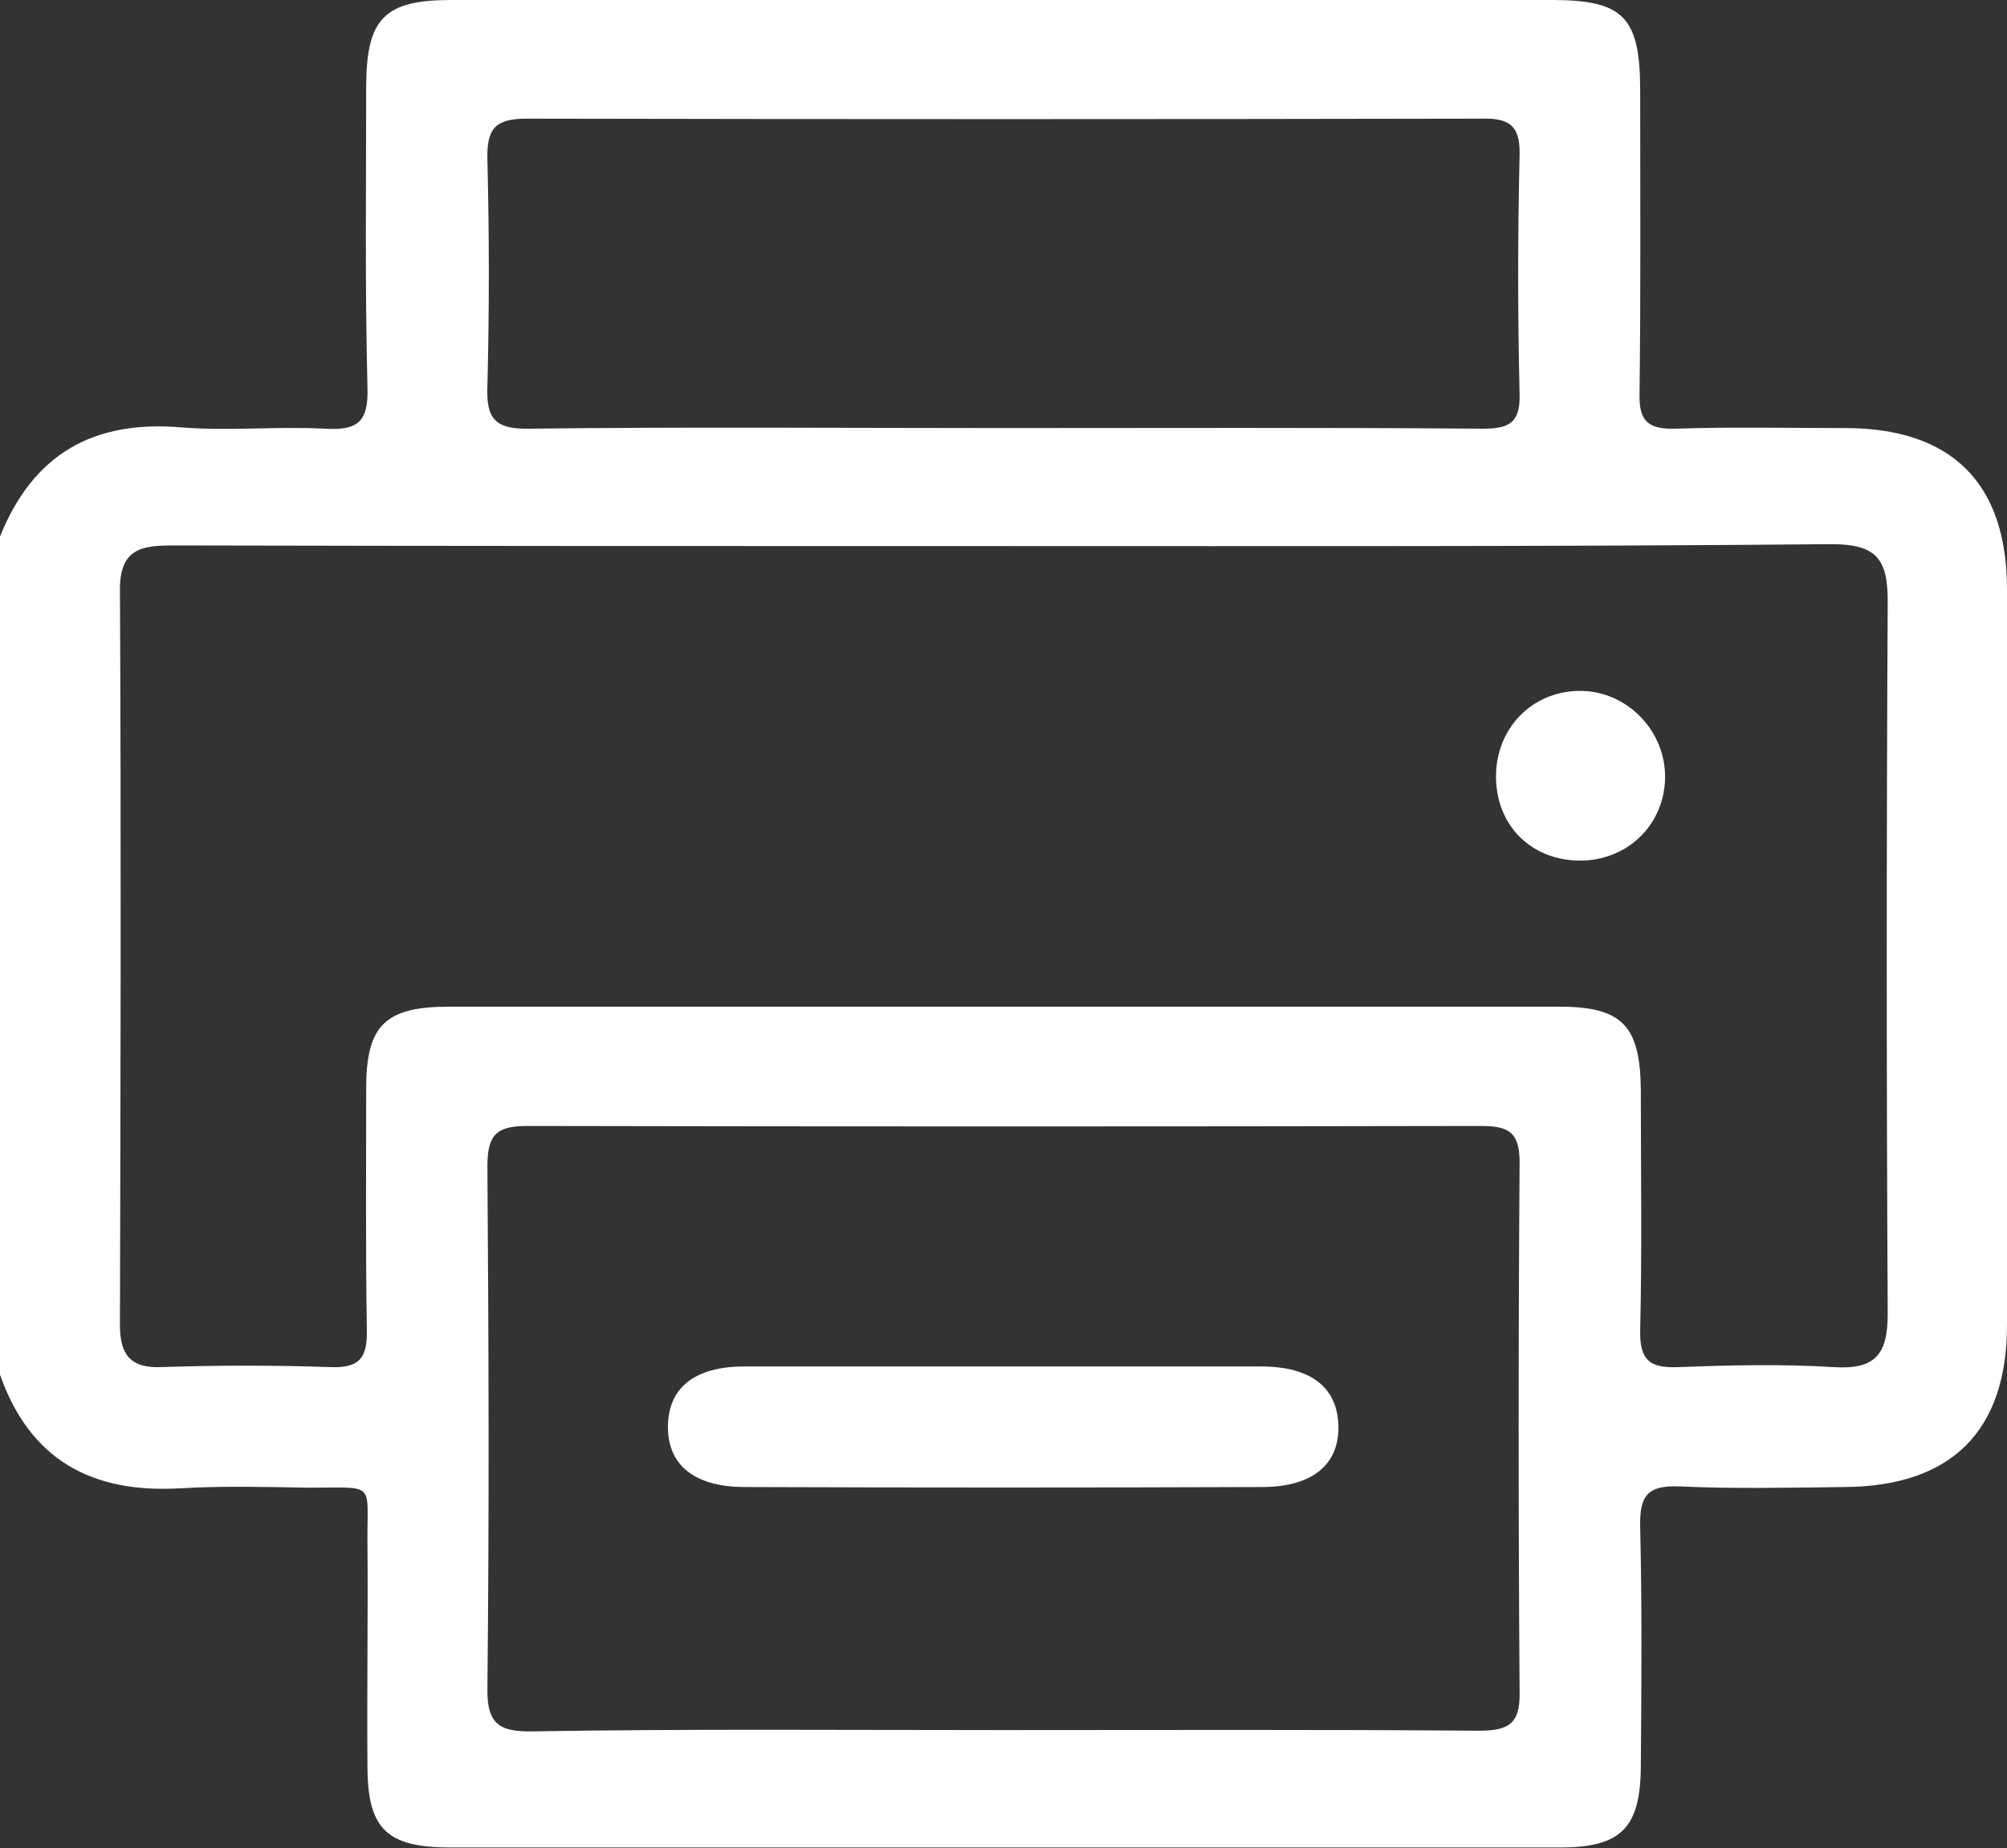
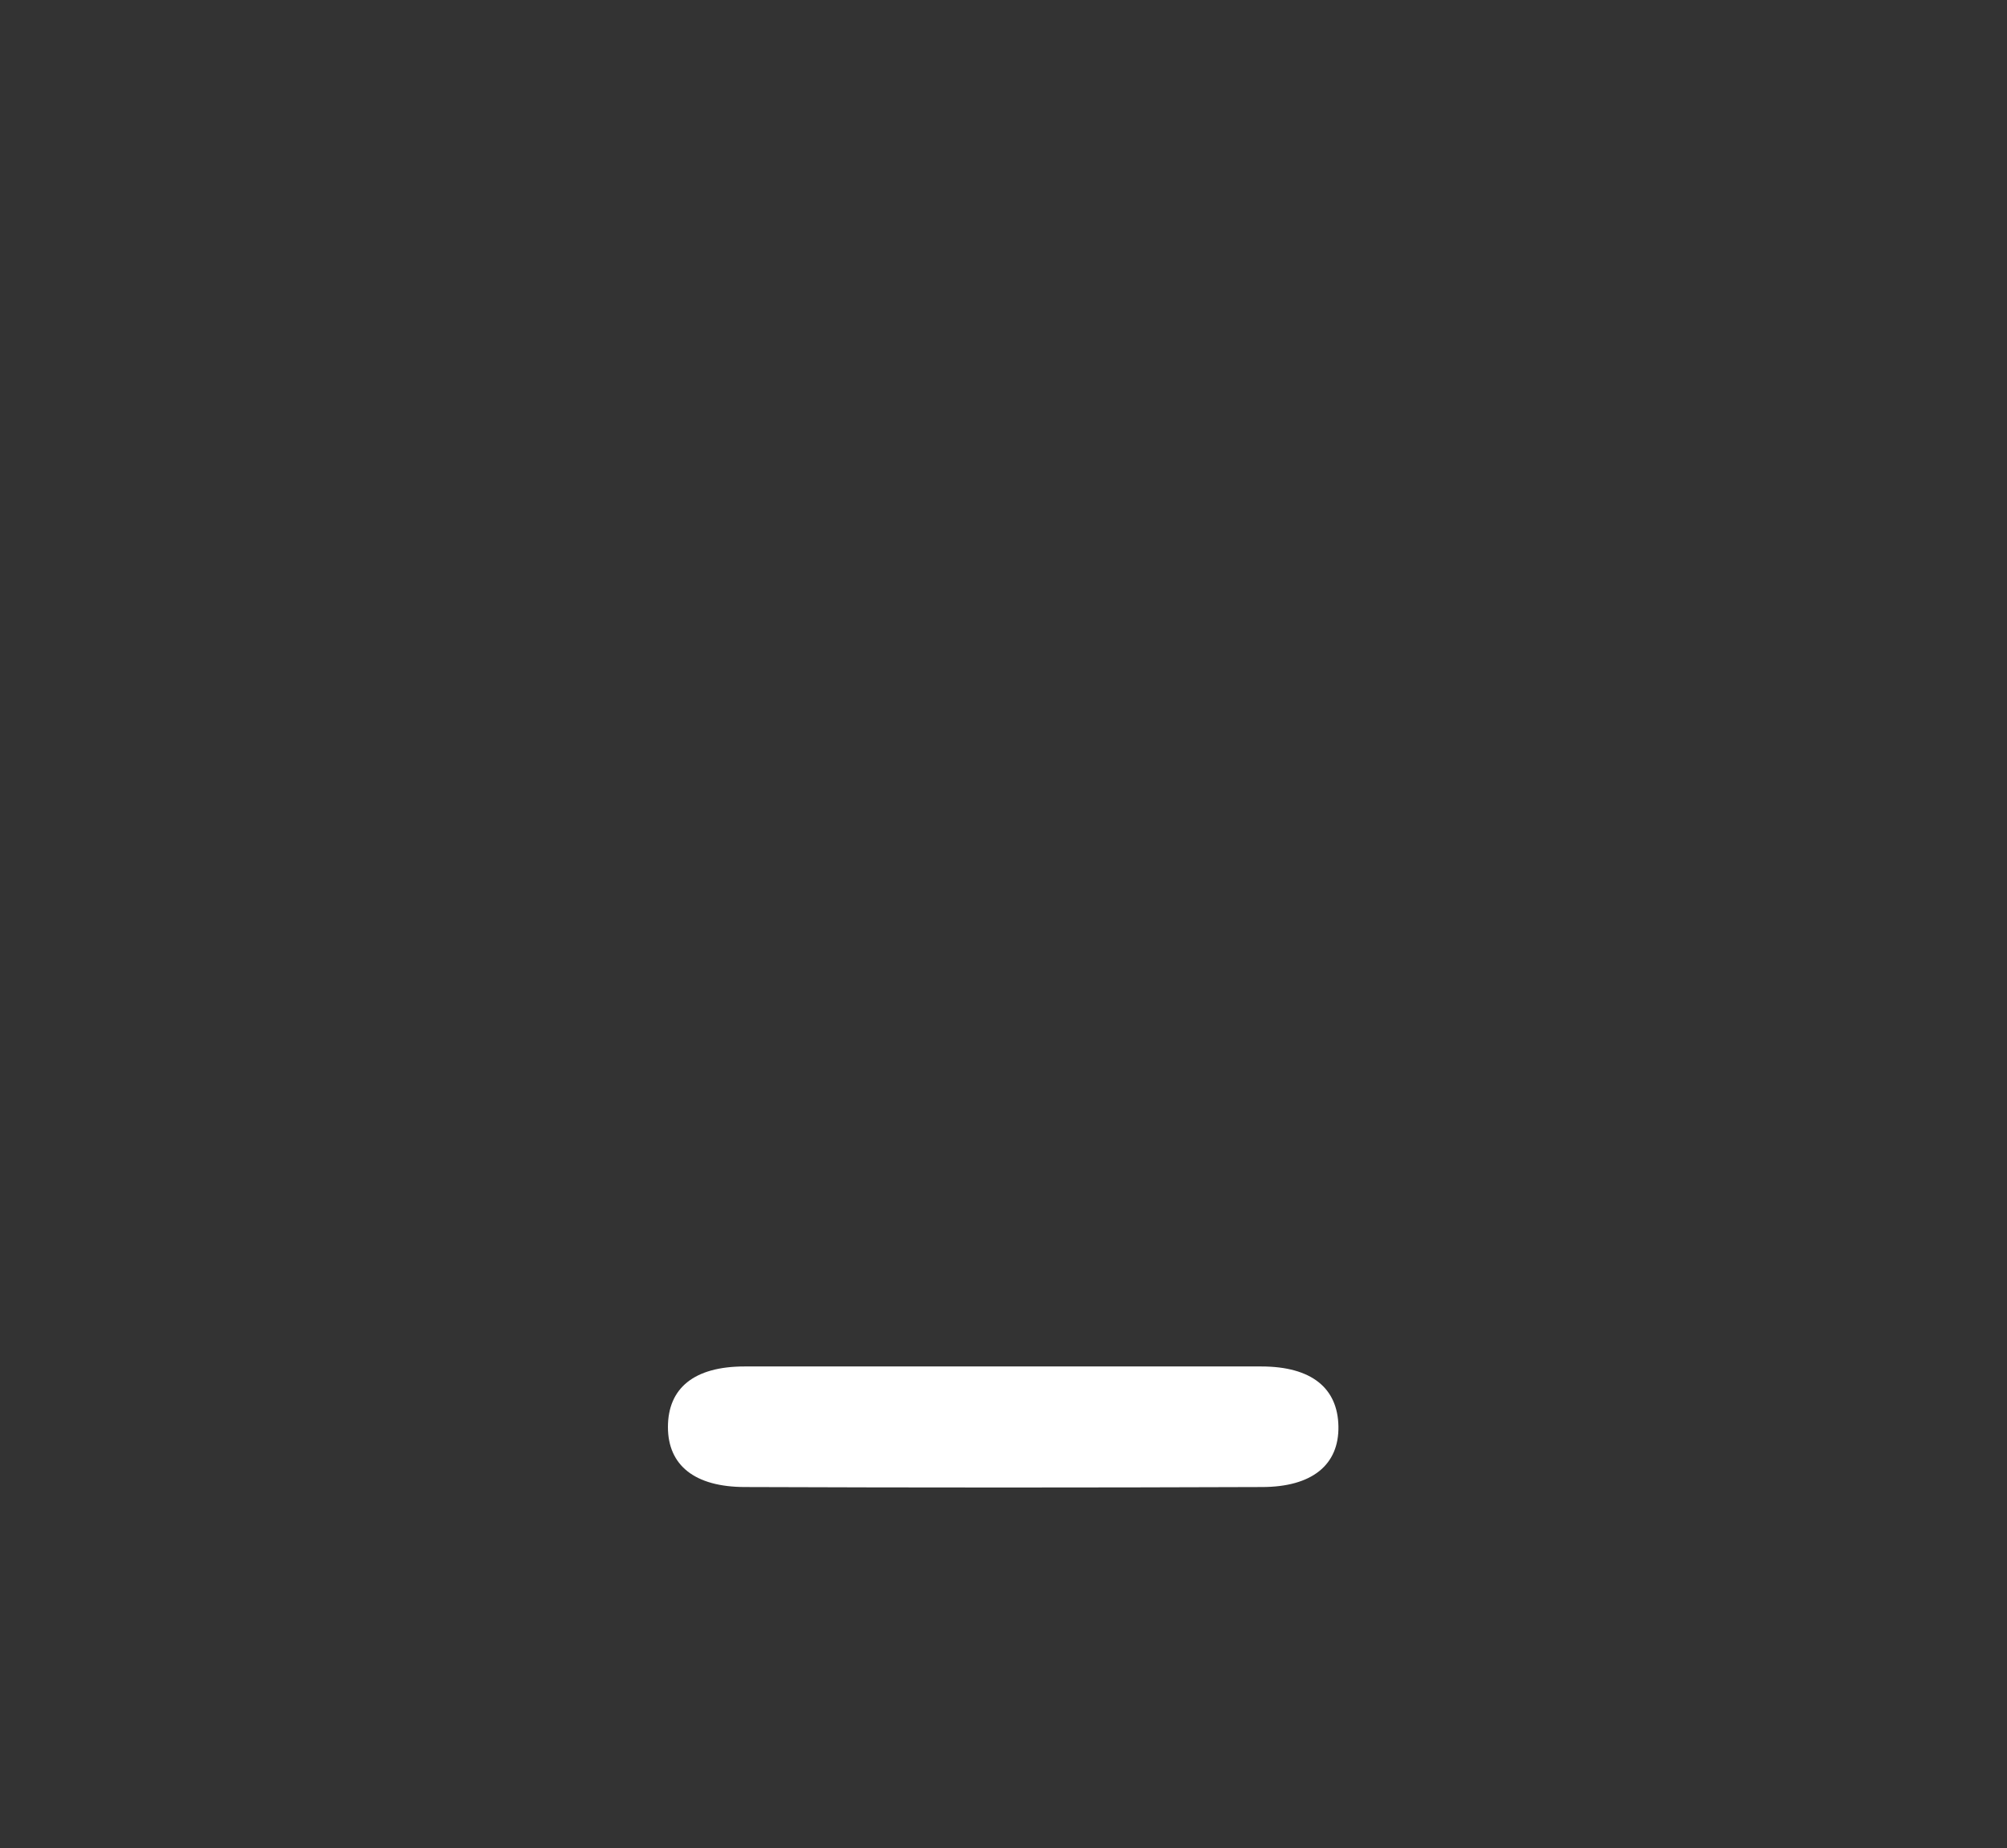
<svg xmlns="http://www.w3.org/2000/svg" version="1.1" id="Ebene_1" x="0px" y="0px" viewBox="0 0 31.46 28.97" style="enable-background:new 0 0 31.46 28.97;" xml:space="preserve">
  <rect x="0" y="0" width="31.46" height="28.97" fill="#333333" stroke="none" />
  <style type="text/css">
	.st0{fill:#ffffff;}
</style>
  <g>
    <g>
      <g>
-         <path class="st0" d="M0,21.55c0-4.38,0-8.76,0-13.14C0.52,7.12,1.46,6.58,2.85,6.7c0.74,0.06,1.49-0.02,2.24,0.02     c0.51,0.03,0.69-0.1,0.67-0.65C5.72,4.49,5.74,2.9,5.74,1.32C5.75,0.29,6.03,0,7.07,0c5.75,0,11.51,0,17.26,0     c1.12,0,1.38,0.27,1.38,1.42c0,1.58,0.01,3.17-0.01,4.75c-0.01,0.43,0.13,0.56,0.56,0.55c0.88-0.03,1.77-0.01,2.66-0.01     c1.67,0,2.54,0.86,2.54,2.53c0,3.84,0.01,7.69,0,11.53c0,1.66-0.87,2.53-2.55,2.54c-0.86,0.01-1.73,0.03-2.59-0.01     c-0.51-0.02-0.62,0.16-0.61,0.64c0.03,1.26,0.02,2.52,0.01,3.77c-0.01,0.94-0.31,1.25-1.26,1.25c-5.8,0-11.6,0-17.4,0     c-1,0-1.3-0.29-1.3-1.28c-0.01-1.16,0.01-2.33,0-3.49c-0.01-0.97,0.15-0.87-0.91-0.87c-0.68-0.01-1.35-0.03-2.03,0.01     C1.43,23.41,0.47,22.88,0,21.55z M15.72,8.56c-4.33,0-8.66,0-12.99-0.01c-0.5,0-0.85,0.04-0.85,0.69c0.02,3.84,0.01,7.68,0,11.53     c0,0.46,0.16,0.68,0.65,0.66c0.88-0.03,1.77-0.03,2.65,0c0.48,0.02,0.58-0.17,0.57-0.6c-0.02-1.26-0.01-2.51-0.01-3.77     c0-0.99,0.3-1.28,1.3-1.28c5.8,0,11.6,0,17.4,0c0.99,0,1.27,0.3,1.28,1.3c0,1.26,0.02,2.52-0.01,3.77     c-0.01,0.46,0.14,0.6,0.59,0.58c0.81-0.03,1.63-0.05,2.44,0c0.64,0.04,0.85-0.18,0.85-0.83c-0.02-3.73-0.02-7.45,0-11.18     c0-0.66-0.18-0.89-0.88-0.89C24.38,8.57,20.05,8.56,15.72,8.56z M15.69,27.12c2.49,0,4.98-0.01,7.48,0.01     c0.46,0,0.66-0.09,0.65-0.6c-0.02-2.77-0.02-5.54,0-8.31c0-0.48-0.18-0.57-0.61-0.57c-4.98,0.01-9.97,0.01-14.95,0     c-0.5,0-0.62,0.16-0.62,0.64c0.02,2.72,0.03,5.45,0,8.17c-0.01,0.58,0.2,0.69,0.72,0.68C10.8,27.1,13.25,27.12,15.69,27.12z      M15.7,6.71c2.51,0,5.03-0.01,7.54,0.01c0.4,0,0.59-0.08,0.58-0.53c-0.03-1.26-0.03-2.51,0-3.77c0.01-0.49-0.2-0.57-0.62-0.56     c-4.98,0.01-9.96,0.01-14.95,0c-0.51,0-0.62,0.18-0.61,0.64c0.03,1.19,0.03,2.38,0,3.56C7.62,6.56,7.76,6.73,8.29,6.72     C10.76,6.69,13.23,6.71,15.7,6.71z" />
-         <path class="st0" d="M24.75,13.49c-0.76-0.01-1.3-0.56-1.3-1.32c0-0.75,0.56-1.33,1.3-1.34c0.75-0.01,1.37,0.63,1.35,1.38     C26.08,12.94,25.5,13.5,24.75,13.49z" />
        <path class="st0" d="M15.79,21.42c1.33,0,2.65,0,3.98,0c0.79,0,1.2,0.34,1.21,0.94c0.01,0.6-0.41,0.95-1.2,0.95     c-2.7,0.01-5.4,0.01-8.1,0c-0.79,0-1.21-0.34-1.21-0.94c0-0.61,0.41-0.95,1.2-0.95C13.05,21.42,14.42,21.42,15.79,21.42z" />
      </g>
    </g>
  </g>
</svg>